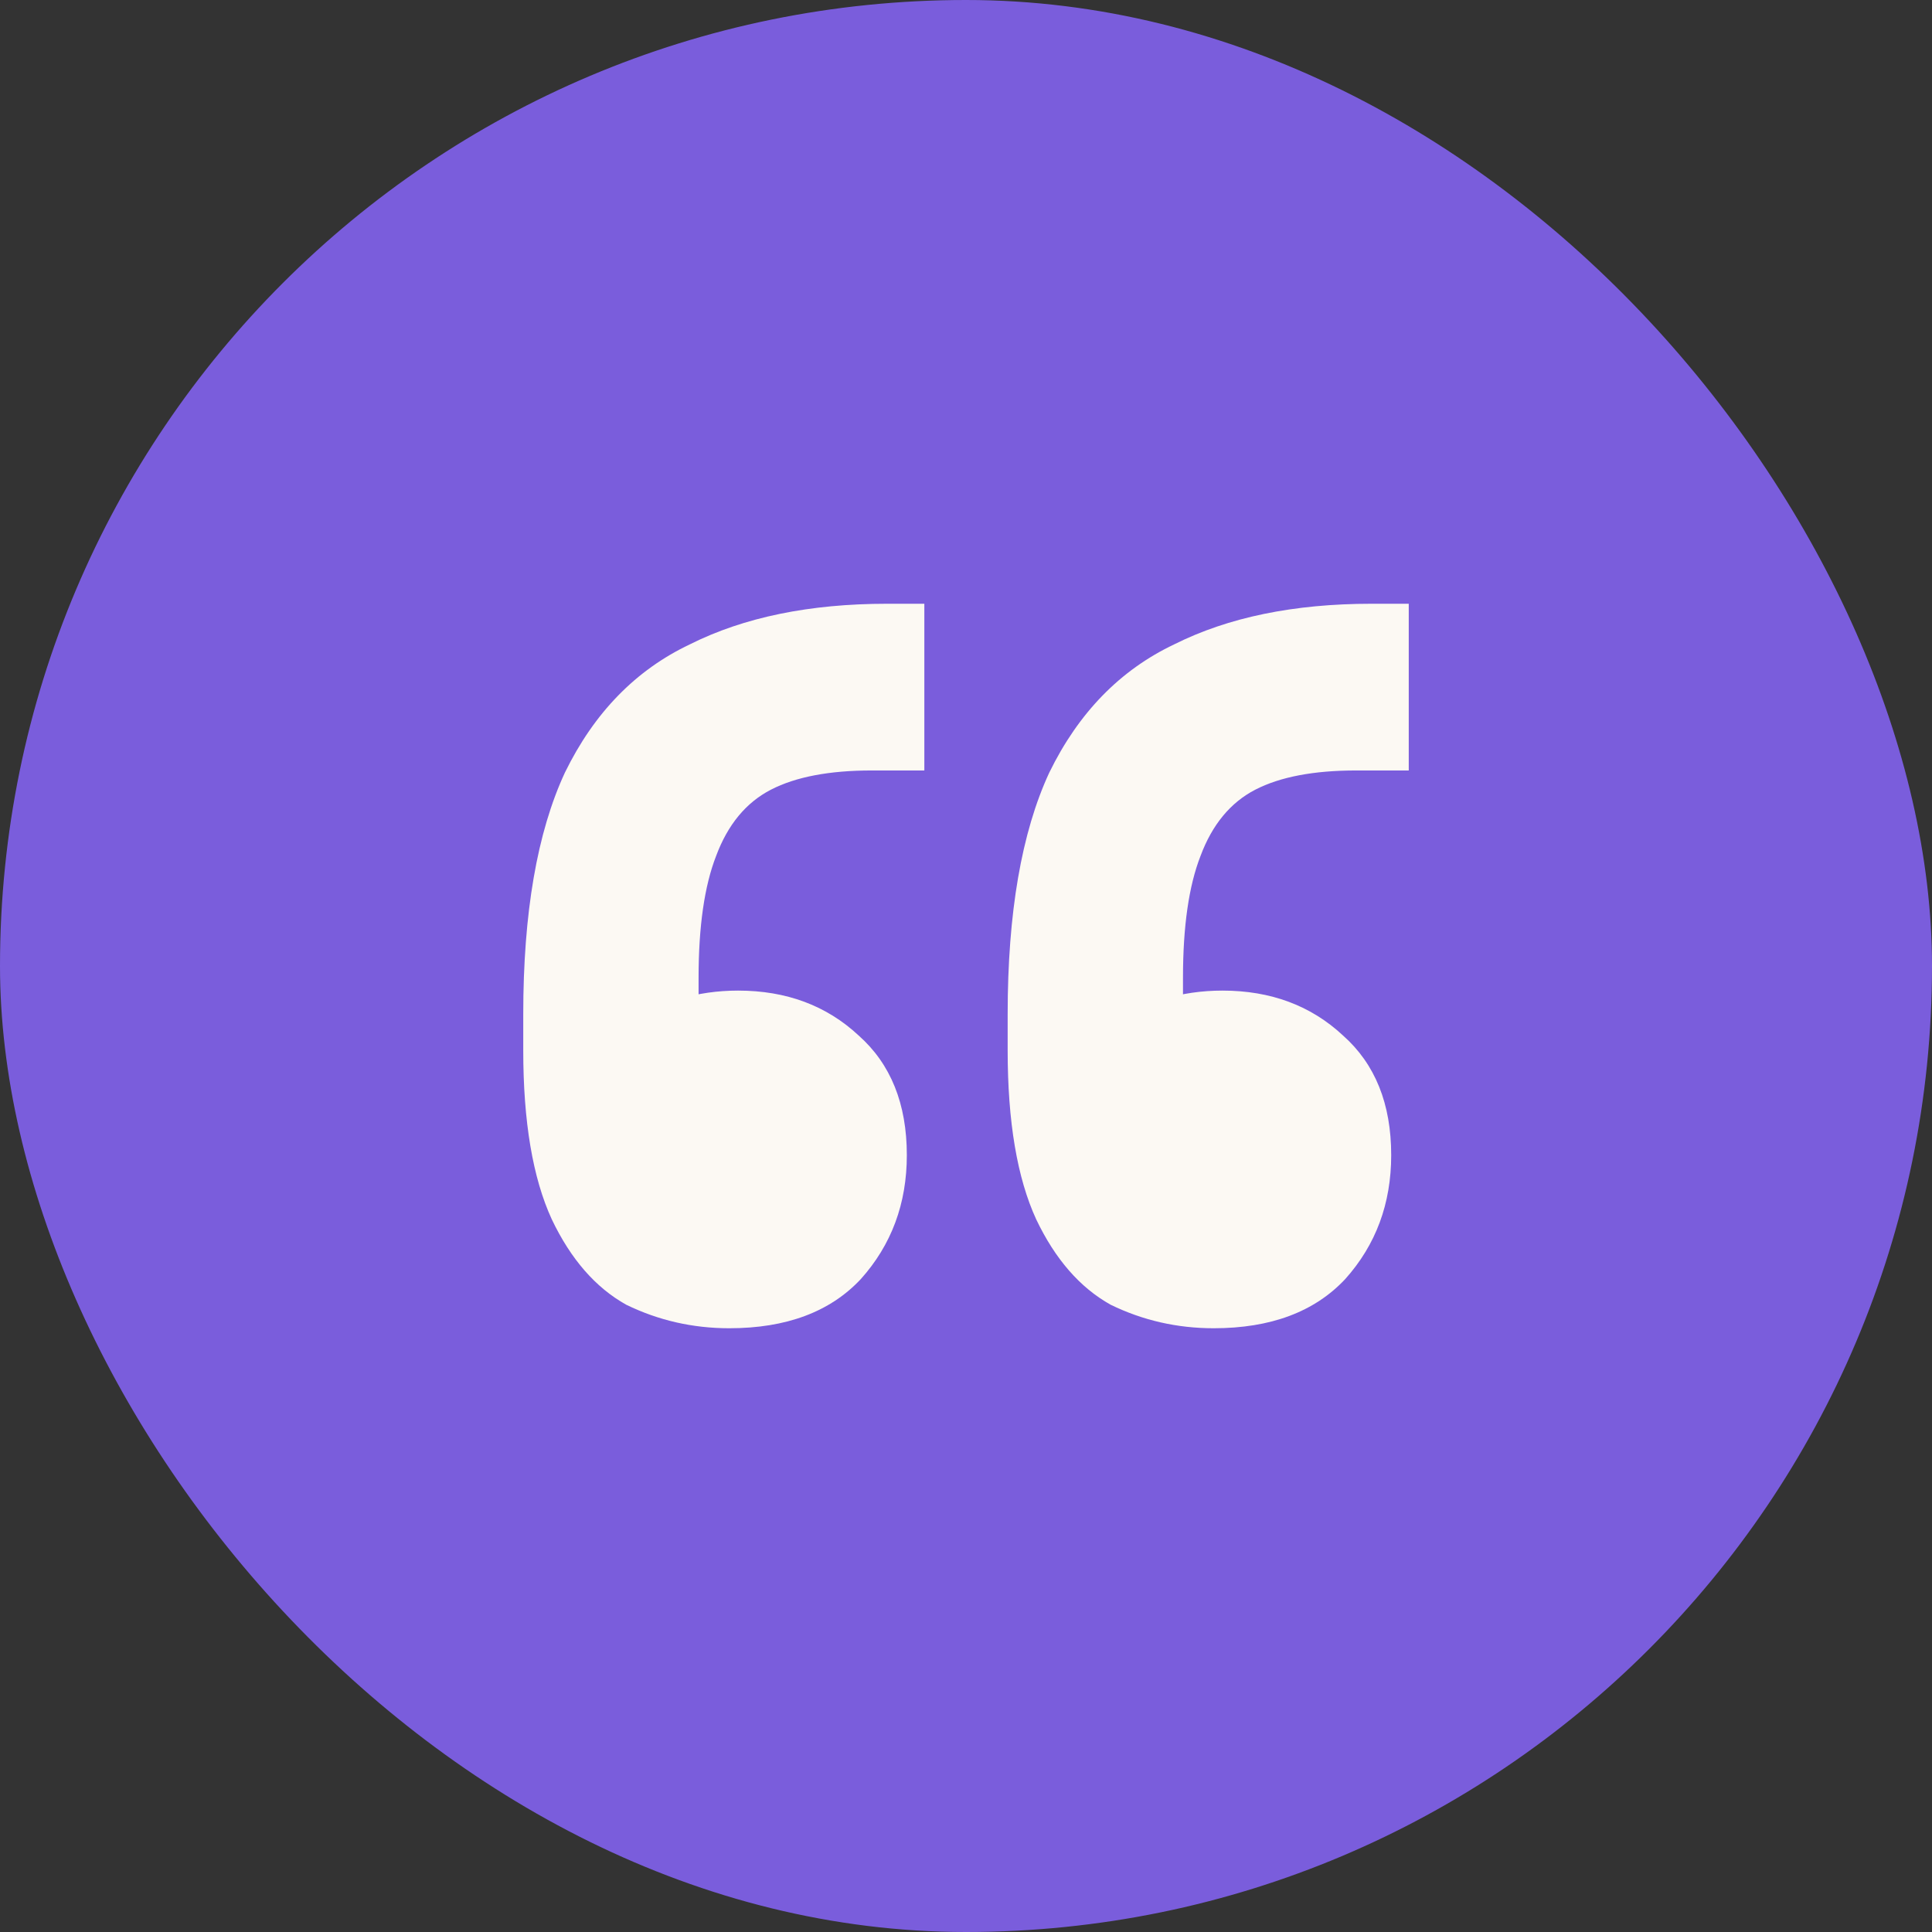
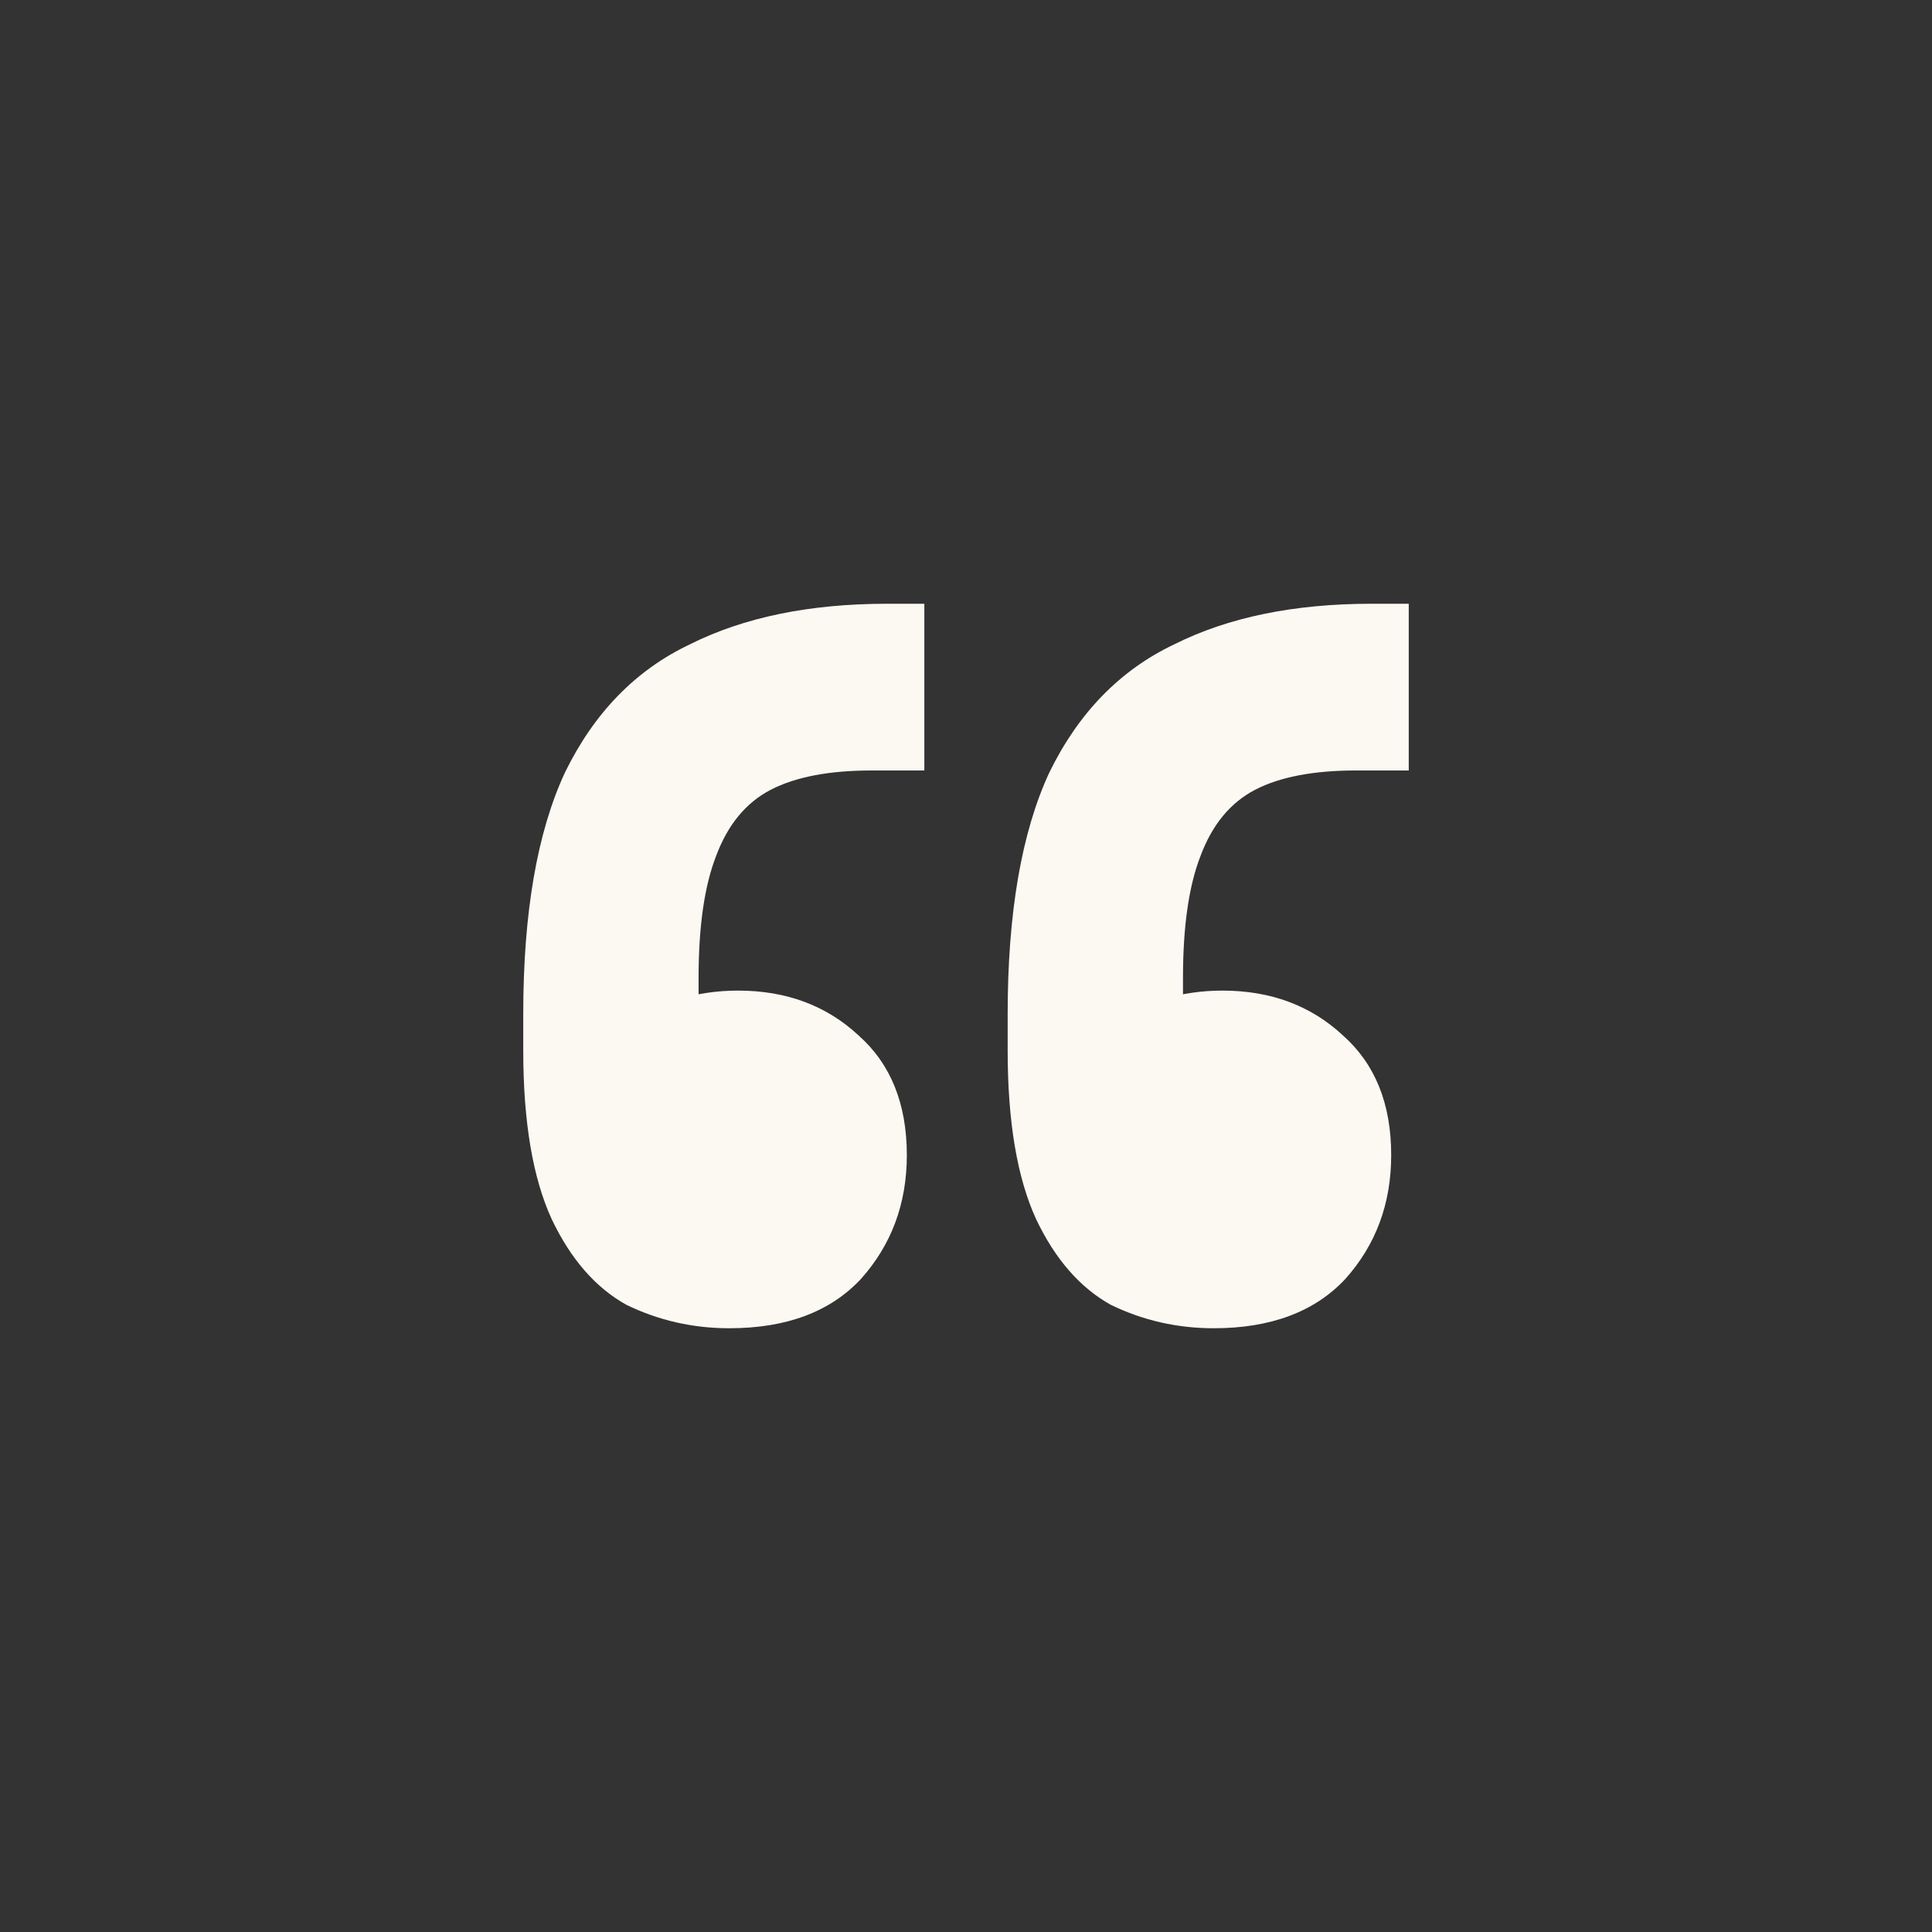
<svg xmlns="http://www.w3.org/2000/svg" width="48" height="48" viewBox="0 0 48 48" fill="none">
  <rect x="0" y="0" width="48" height="48" fill="#333333" stroke="none" />
-   <rect width="48" height="48" rx="24" fill="#7A5DDC" />
  <path d="M35 15V19.142H33.693C32.64 19.142 31.805 19.301 31.188 19.619C30.571 19.938 30.117 20.487 29.827 21.265C29.536 22.009 29.391 23.018 29.391 24.292V28.221L27.812 25.248C28.066 25.071 28.429 24.929 28.901 24.823C29.373 24.681 29.863 24.611 30.371 24.611C31.569 24.611 32.568 24.982 33.366 25.726C34.165 26.434 34.564 27.425 34.564 28.699C34.564 29.903 34.183 30.929 33.421 31.779C32.658 32.593 31.569 33 30.154 33C29.246 33 28.393 32.805 27.594 32.416C26.832 31.991 26.215 31.283 25.743 30.292C25.271 29.265 25.035 27.867 25.035 26.097V25.195C25.035 22.681 25.38 20.681 26.069 19.195C26.795 17.708 27.83 16.646 29.173 16.009C30.517 15.336 32.15 15 34.074 15H35ZM22.965 15V19.142H21.658C20.606 19.142 19.771 19.301 19.154 19.619C18.536 19.938 18.082 20.487 17.792 21.265C17.502 22.009 17.356 23.018 17.356 24.292V28.221L15.777 25.248C16.031 25.071 16.394 24.929 16.866 24.823C17.338 24.681 17.828 24.611 18.337 24.611C19.535 24.611 20.533 24.982 21.332 25.726C22.13 26.434 22.53 27.425 22.53 28.699C22.53 29.903 22.148 30.929 21.386 31.779C20.624 32.593 19.535 33 18.119 33C17.211 33 16.358 32.805 15.559 32.416C14.797 31.991 14.18 31.283 13.708 30.292C13.236 29.265 13 27.867 13 26.097V25.195C13 22.681 13.345 20.681 14.035 19.195C14.761 17.708 15.795 16.646 17.139 16.009C18.482 15.336 20.116 15 22.04 15H22.965Z" fill="#FCF9F3" />
</svg>